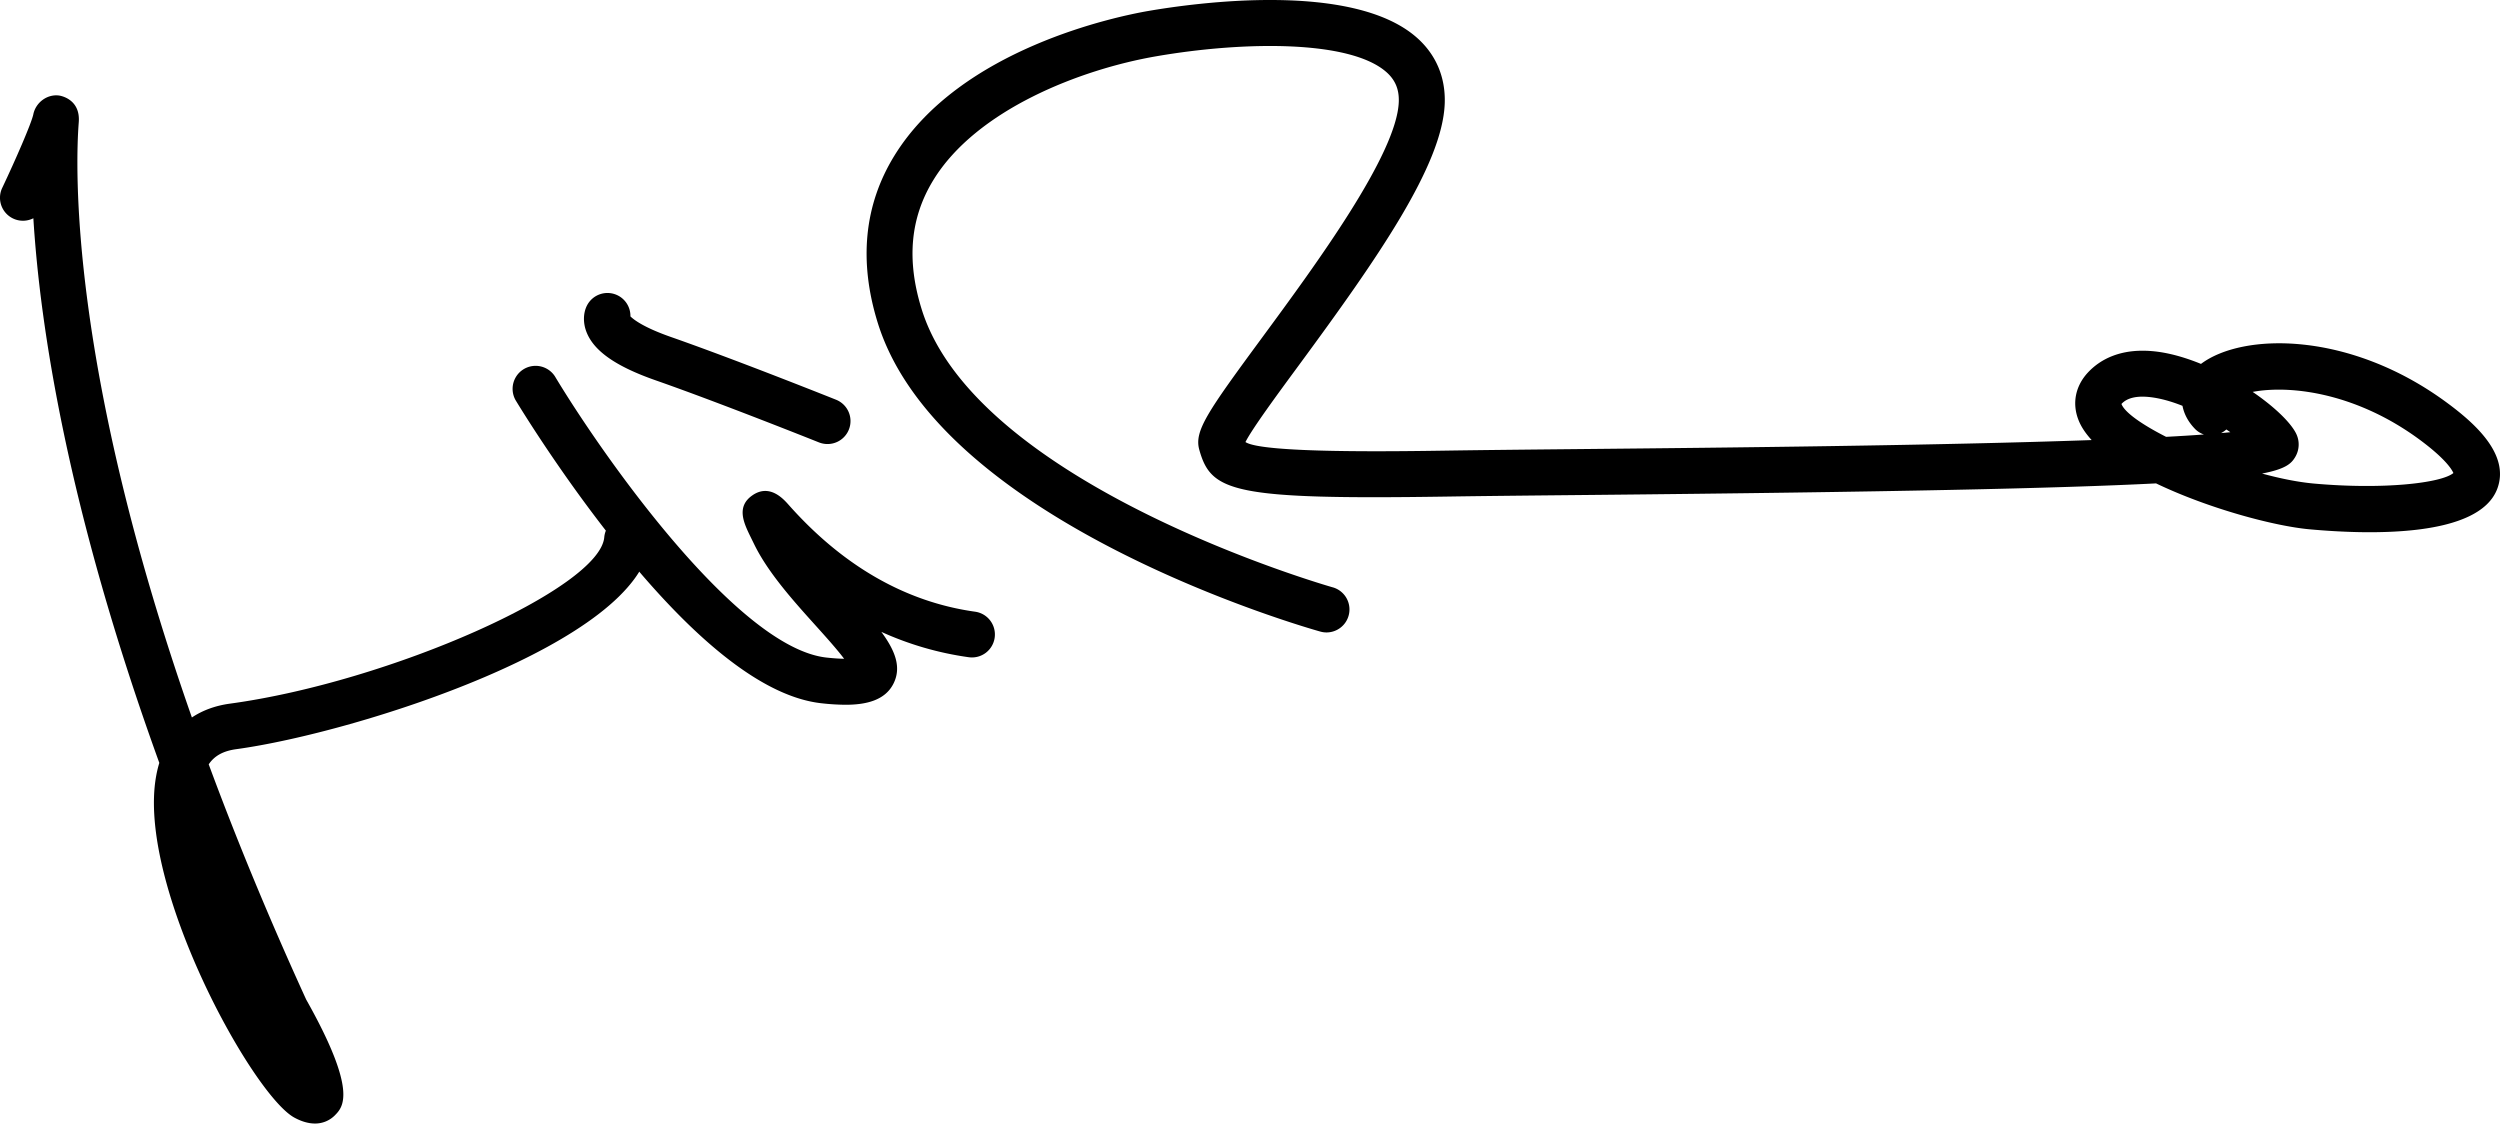
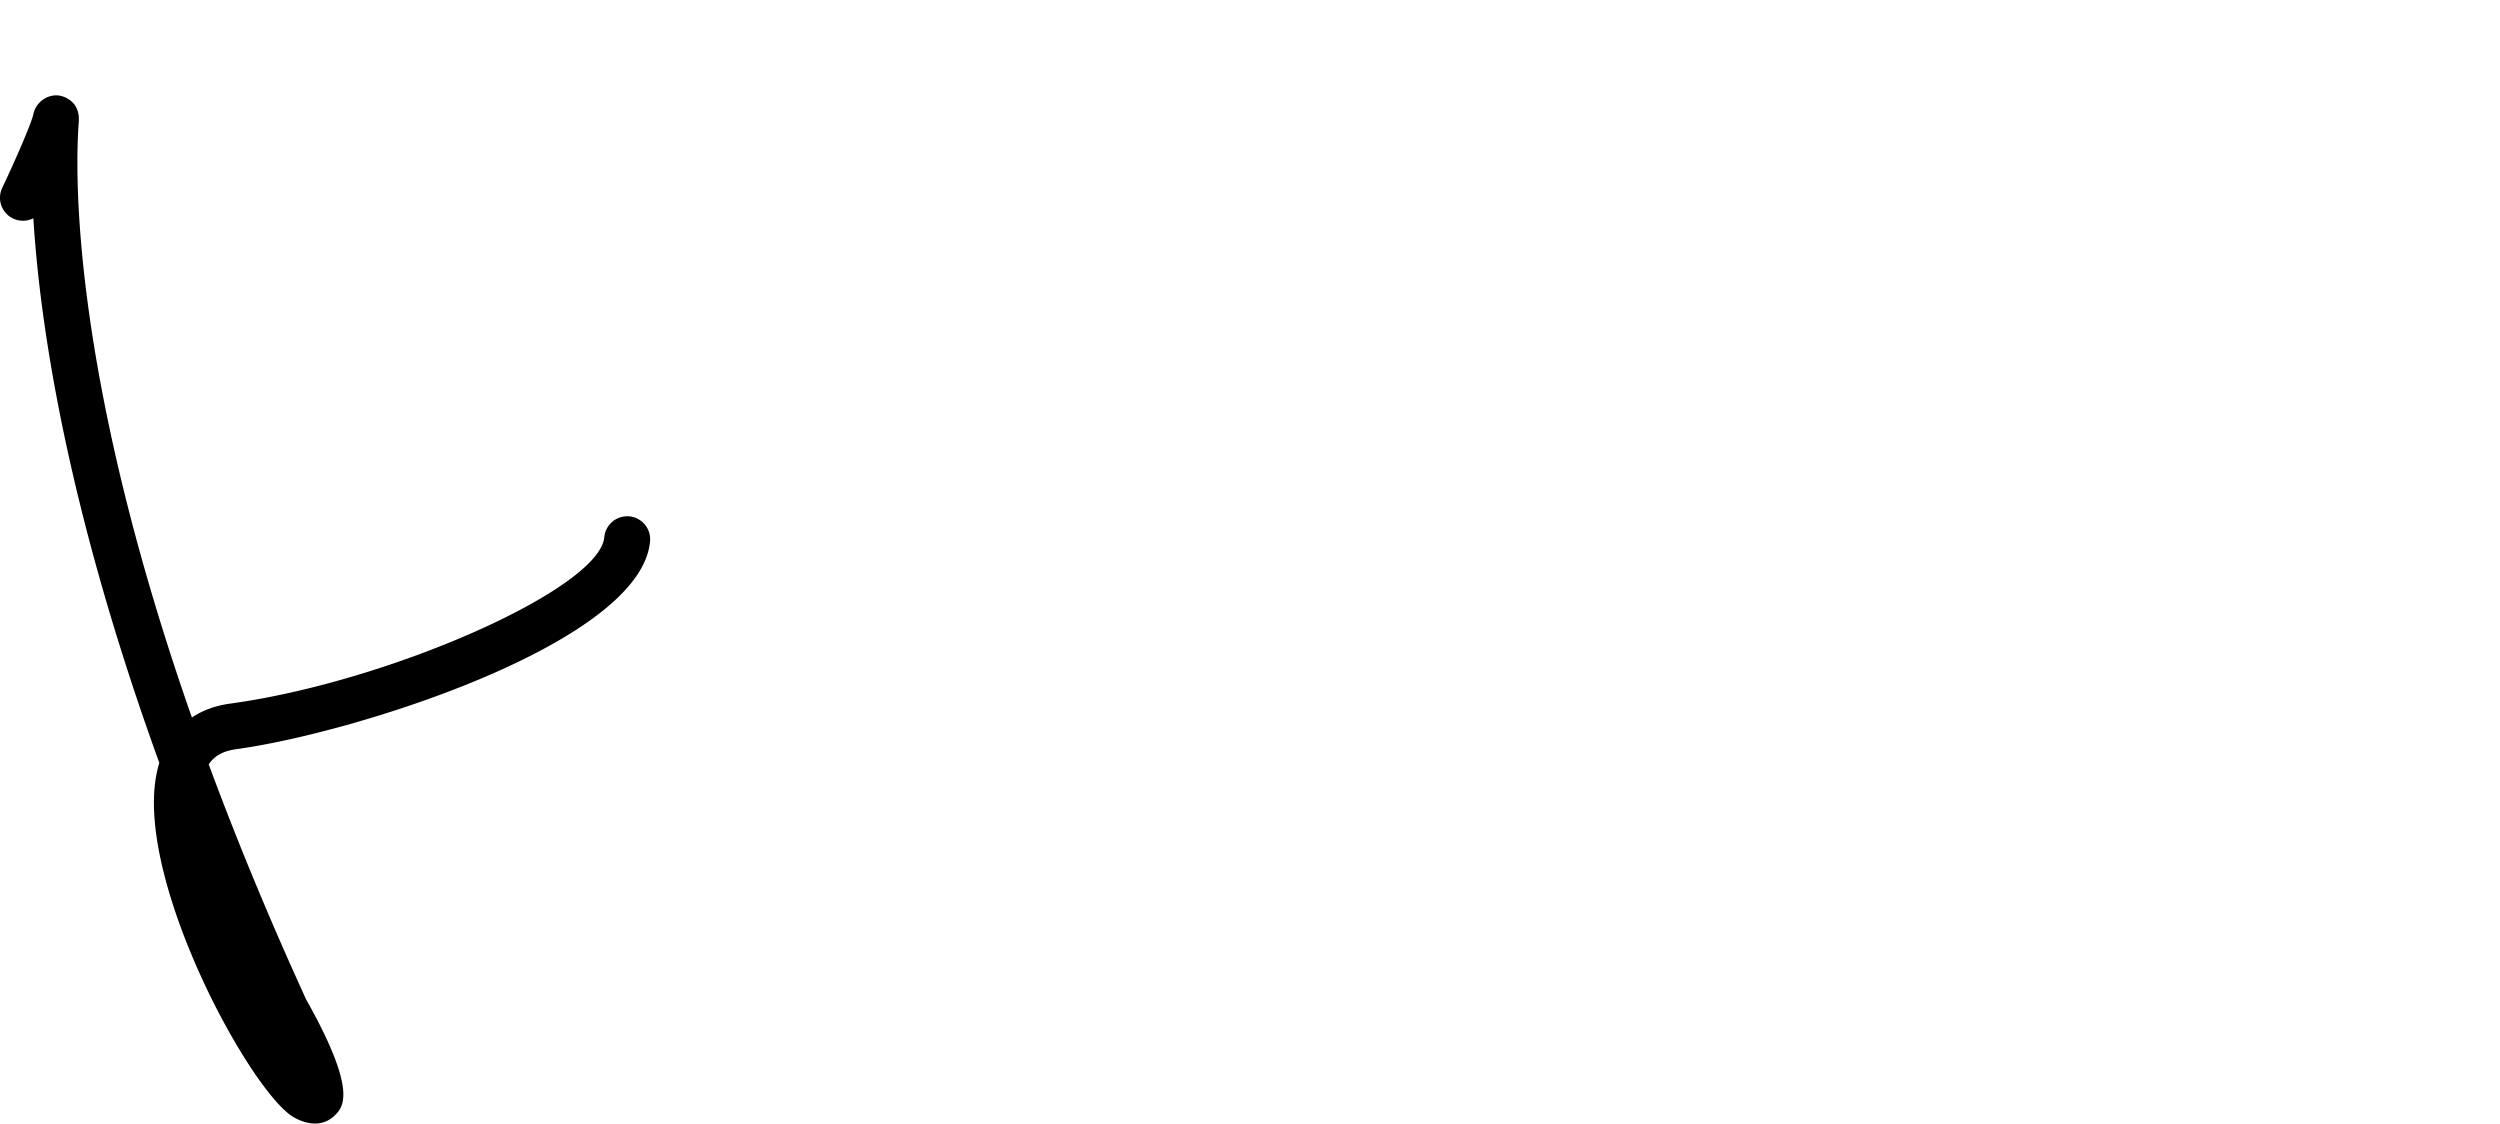
<svg xmlns="http://www.w3.org/2000/svg" viewBox="0 0 203.089 91.27">
  <style>.st0{fill:#000}</style>
  <path class="st0" d="M25.584 91.27c-.46 0-1.015-.126-1.661-.475-3.42-1.84-12.832-18.954-11.239-27.745a9.17 9.17 0 01.258-1.076C5.423 41.203 3.242 26.353 2.71 17.73a1.866 1.866 0 01-2.53-2.465c1.109-2.338 2.387-5.285 2.525-5.97.193-.968 1.127-1.665 2.1-1.534.072.01 1.744.265 1.593 2.17-.276 3.54-.8 19.84 9.19 48.354.87-.582 1.909-.963 3.1-1.125 12.991-1.773 30.038-9.351 30.4-13.517a1.876 1.876 0 012.021-1.698 1.868 1.868 0 011.7 2.022C52.093 52.186 28.92 59.534 19.19 60.86c-1.043.143-1.762.528-2.235 1.232 2.176 5.886 4.786 12.256 7.916 19.104 4.216 7.486 2.993 8.734 2.335 9.406a2.249 2.249 0 01-1.622.668" />
-   <path class="st0" d="M68.685 57.252a18.38 18.38 0 01-1.934-.12c-4.606-.499-10.224-4.859-16.696-12.962-4.658-5.832-8.036-11.438-8.178-11.673a1.869 1.869 0 013.203-1.923c3.653 6.086 14.74 22.052 22.072 22.845.6.065 1.066.092 1.422.097-.595-.79-1.541-1.84-2.301-2.684-1.816-2.017-3.873-4.3-5-6.606l-.262-.535c-.585-1.19-1.248-2.54.143-3.474 1.387-.928 2.495.322 2.912.794 4.411 4.97 9.507 7.891 15.148 8.681a1.866 1.866 0 011.589 2.11 1.864 1.864 0 01-2.107 1.588 25.733 25.733 0 01-7.1-2.06c1.141 1.552 1.654 2.895.976 4.224-.686 1.338-2.205 1.698-3.887 1.698M67.217 36.071c-.23 0-.465-.044-.692-.134-.08-.032-8.026-3.208-13.26-5.04-3.204-1.122-4.986-2.355-5.605-3.884-.301-.743-.295-1.558.016-2.18a1.87 1.87 0 012.506-.836 1.865 1.865 0 011.031 1.705c.261.261 1.069.895 3.286 1.672 5.312 1.857 13.333 5.064 13.413 5.096a1.866 1.866 0 01-.695 3.601m-16.198-9.57c-.002 0-.002 0-.002.002 0-.002 0-.003.002-.003m.001-.003l-.001.003.001-.003M107.763 51.377a1.84 1.84 0 01-.504-.07c-1.26-.352-30.911-8.832-35.956-25.086-1.553-5.005-1.104-9.562 1.335-13.544C78 3.923 90.798 1.32 93.308.887c3.78-.65 16.525-2.423 21.754 2.14 1.579 1.377 2.375 3.233 2.302 5.367-.173 5.015-5.457 12.586-11.823 21.239-1.797 2.442-3.81 5.178-4.366 6.277 1.364.926 12.29.758 16.428.694 3.036-.047 7.1-.087 11.735-.133 10.504-.104 28.167-.28 40.58-.722-.495-.539-.867-1.093-1.083-1.661-.516-1.343-.232-2.737.776-3.823.933-1.004 2.685-2.106 5.749-1.681 1.113.157 2.287.507 3.439.978 3.42-2.567 12.094-2.661 19.96 3.138 2.27 1.672 5.165 4.219 4.104 7.017-1.49 3.924-10.194 3.742-15.247 3.281-2.844-.258-8.175-1.673-12.467-3.73-7.941.407-21.695.699-45.772.937-4.628.046-8.686.085-11.716.132-17.548.269-19.27-.374-20.232-3.788-.43-1.528.614-3.027 5.104-9.13 4.36-5.927 10.952-14.885 11.099-19.153.034-1.015-.292-1.785-1.024-2.425-2.97-2.591-11.514-2.506-18.665-1.272-6.168 1.063-14.614 4.335-18.12 10.057-1.88 3.069-2.192 6.499-.952 10.488 4.442 14.32 33.107 22.517 33.396 22.598a1.868 1.868 0 01-.504 3.665m75.996-12.907c1.482.403 2.923.694 4.194.81 5.643.51 10.362-.031 11.35-.854-.13-.302-.664-1.176-2.757-2.72-4.952-3.647-10.112-4.415-13.285-3.916-.091.016-.18.03-.264.046 1.727 1.182 3.052 2.445 3.519 3.363a1.997 1.997 0 01-.077 1.952c-.313.517-.775.951-2.68 1.319m-11.421-5.656c.248.682 1.659 1.672 3.627 2.673 1.122-.06 2.15-.123 3.074-.192a1.785 1.785 0 01-.73-.457c-.548-.564-.888-1.21-1.013-1.87-.876-.35-1.771-.608-2.621-.707-1.093-.125-1.874.058-2.327.545a.044.044 0 01-.01.008m8.52 2.074c-.133.12-.277.218-.43.295.264-.024.515-.048.754-.072a11.791 11.791 0 00-.323-.223" />
</svg>